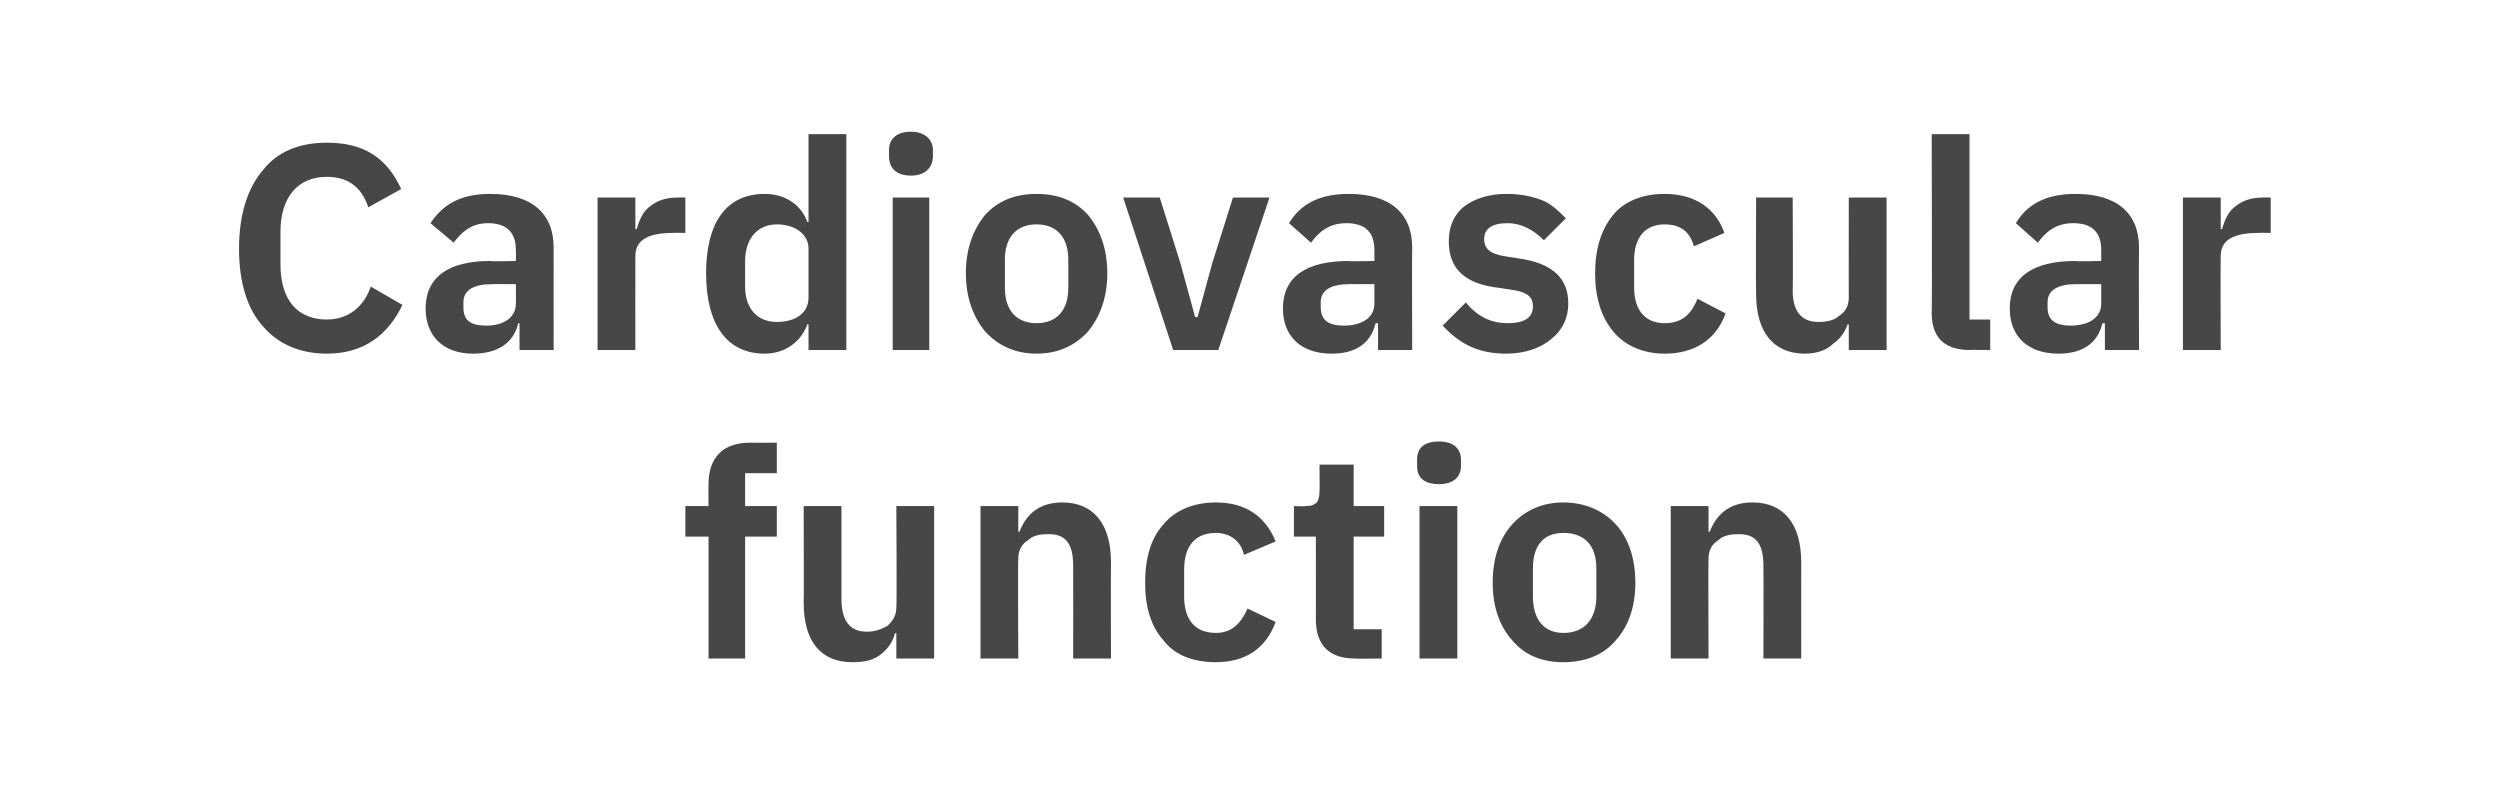
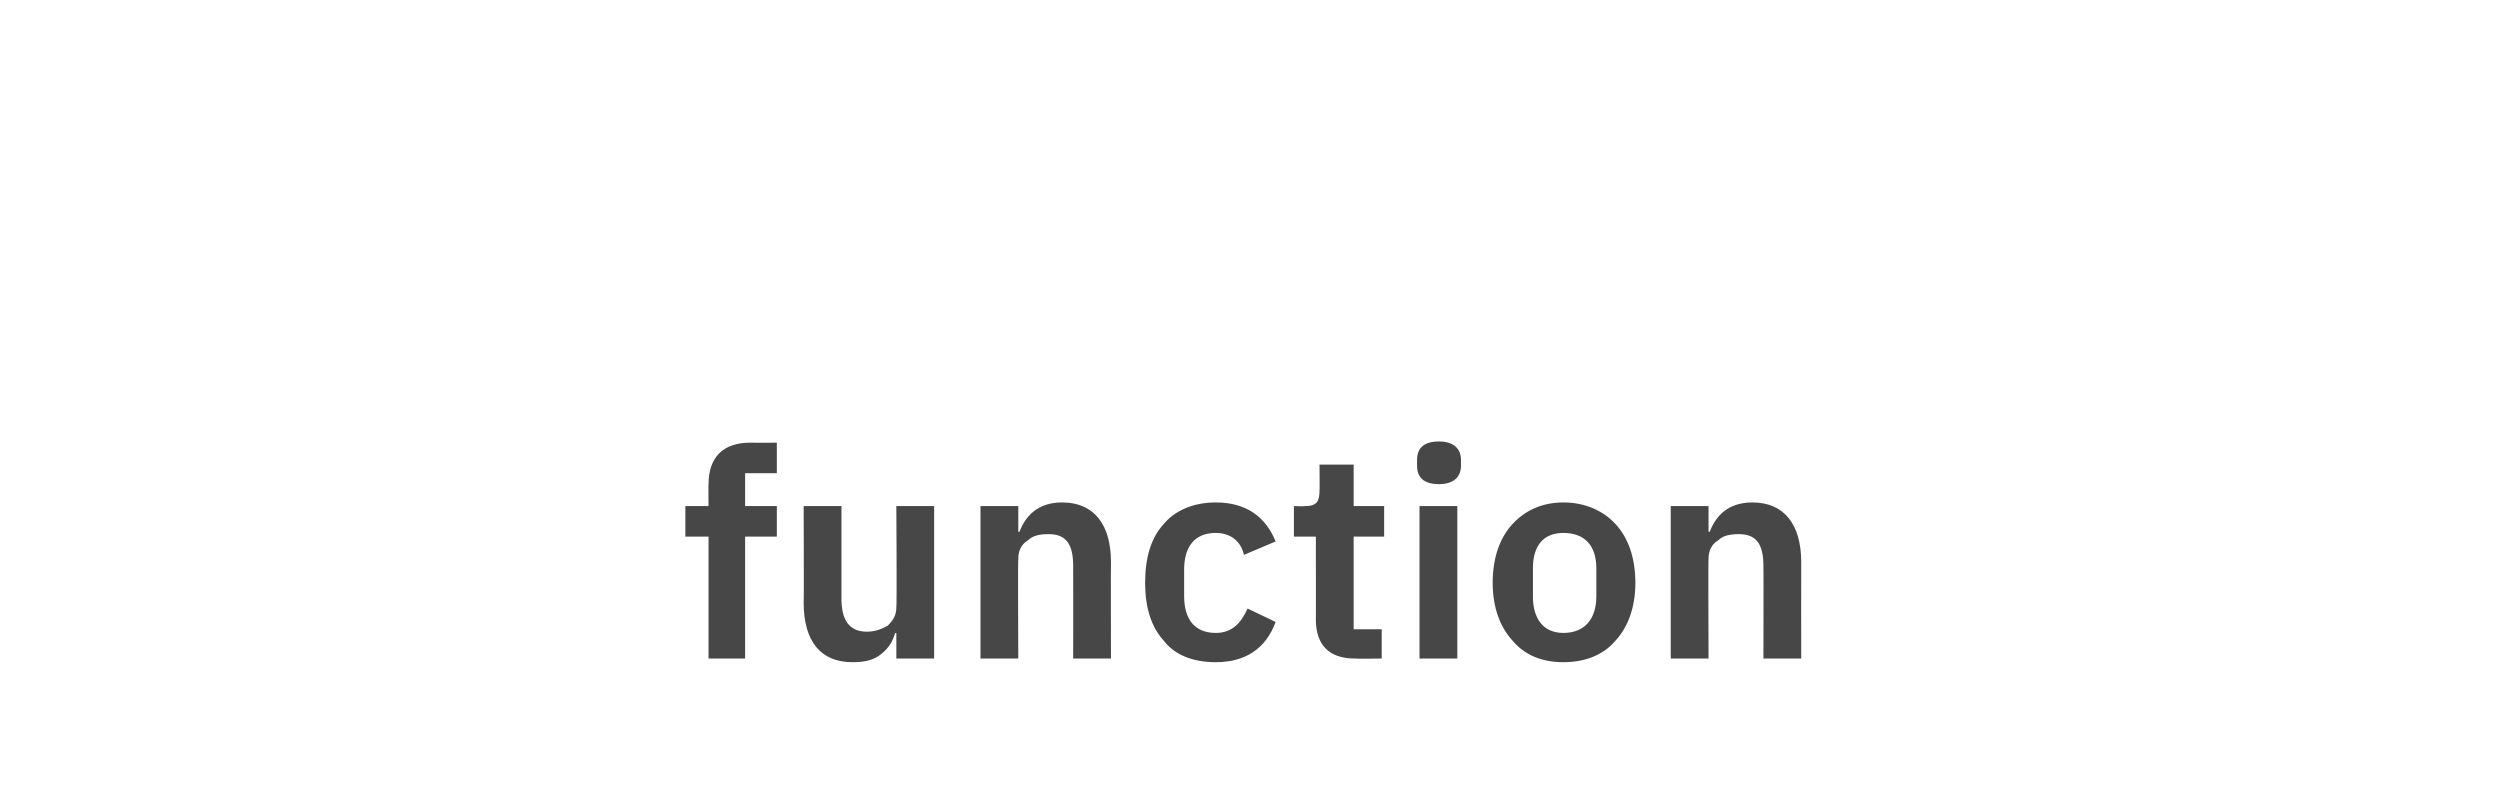
<svg xmlns="http://www.w3.org/2000/svg" version="1.1" width="205px" height="66.3px" viewBox="0 -10 205 66.3" style="top:-10px">
  <desc>Cardiovascular function</desc>
  <defs />
  <g id="Polygon171321">
    <path d="M 58.1 44 L 61.1 44 L 61.1 34 L 63.7 34 L 63.7 31.5 L 61.1 31.5 L 61.1 28.8 L 63.7 28.8 L 63.7 26.3 C 63.7 26.3 61.53 26.31 61.5 26.3 C 59.3 26.3 58.1 27.5 58.1 29.7 C 58.08 29.74 58.1 31.5 58.1 31.5 L 56.2 31.5 L 56.2 34 L 58.1 34 L 58.1 44 Z M 73.5 44 L 76.6 44 L 76.6 31.5 L 73.5 31.5 C 73.5 31.5 73.55 39.79 73.5 39.8 C 73.5 40.5 73.2 40.9 72.8 41.3 C 72.3 41.6 71.7 41.8 71.1 41.8 C 69.6 41.8 69 40.8 69 39.1 C 69 39.12 69 31.5 69 31.5 L 65.9 31.5 C 65.9 31.5 65.93 39.44 65.9 39.4 C 65.9 42.6 67.3 44.3 69.9 44.3 C 71 44.3 71.7 44.1 72.3 43.6 C 72.9 43.1 73.2 42.6 73.4 41.9 C 73.43 41.95 73.5 41.9 73.5 41.9 L 73.5 44 Z M 83.5 44 C 83.5 44 83.46 35.77 83.5 35.8 C 83.5 35.1 83.8 34.6 84.3 34.3 C 84.7 33.9 85.3 33.8 86 33.8 C 87.4 33.8 88 34.6 88 36.4 C 88.01 36.44 88 44 88 44 L 91.1 44 C 91.1 44 91.08 36.13 91.1 36.1 C 91.1 33 89.7 31.2 87.1 31.2 C 85.1 31.2 84.1 32.3 83.6 33.6 C 83.58 33.62 83.5 33.6 83.5 33.6 L 83.5 31.5 L 80.4 31.5 L 80.4 44 L 83.5 44 Z M 104.6 41 C 104.6 41 102.3 39.9 102.3 39.9 C 101.8 41 101.1 41.9 99.7 41.9 C 97.9 41.9 97.1 40.7 97.1 38.9 C 97.1 38.9 97.1 36.7 97.1 36.7 C 97.1 34.9 97.9 33.7 99.7 33.7 C 101 33.7 101.8 34.5 102 35.5 C 102 35.5 104.6 34.4 104.6 34.4 C 103.8 32.4 102.2 31.2 99.7 31.2 C 97.8 31.2 96.3 31.9 95.4 33 C 94.4 34.1 93.9 35.7 93.9 37.8 C 93.9 39.8 94.4 41.4 95.4 42.5 C 96.3 43.7 97.8 44.3 99.7 44.3 C 102.1 44.3 103.8 43.2 104.6 41 Z M 113.3 44 L 113.3 41.6 L 111 41.6 L 111 34 L 113.5 34 L 113.5 31.5 L 111 31.5 L 111 28.1 L 108.2 28.1 C 108.2 28.1 108.22 30.24 108.2 30.2 C 108.2 31.1 108 31.5 107 31.5 C 107.03 31.53 106.1 31.5 106.1 31.5 L 106.1 34 L 107.9 34 C 107.9 34 107.91 40.85 107.9 40.8 C 107.9 42.9 109 44 111.1 44 C 111.14 44.03 113.3 44 113.3 44 Z M 119.8 28.2 C 119.8 28.2 119.8 27.7 119.8 27.7 C 119.8 26.8 119.2 26.2 118 26.2 C 116.7 26.2 116.2 26.8 116.2 27.7 C 116.2 27.7 116.2 28.2 116.2 28.2 C 116.2 29.1 116.7 29.7 118 29.7 C 119.2 29.7 119.8 29.1 119.8 28.2 Z M 116.4 44 L 119.5 44 L 119.5 31.5 L 116.4 31.5 L 116.4 44 Z M 132.5 42.5 C 133.5 41.4 134.1 39.8 134.1 37.8 C 134.1 35.7 133.5 34.1 132.5 33 C 131.5 31.9 130 31.2 128.2 31.2 C 126.4 31.2 125 31.9 124 33 C 123 34.1 122.4 35.7 122.4 37.8 C 122.4 39.8 123 41.4 124 42.5 C 125 43.7 126.4 44.3 128.2 44.3 C 130 44.3 131.5 43.7 132.5 42.5 Z M 125.7 38.9 C 125.7 38.9 125.7 36.6 125.7 36.6 C 125.7 34.7 126.6 33.7 128.2 33.7 C 129.9 33.7 130.9 34.7 130.9 36.6 C 130.9 36.6 130.9 38.9 130.9 38.9 C 130.9 40.8 129.9 41.9 128.2 41.9 C 126.6 41.9 125.7 40.8 125.7 38.9 Z M 140.1 44 C 140.1 44 140.07 35.77 140.1 35.8 C 140.1 35.1 140.4 34.6 140.9 34.3 C 141.3 33.9 141.9 33.8 142.6 33.8 C 144 33.8 144.6 34.6 144.6 36.4 C 144.62 36.44 144.6 44 144.6 44 L 147.7 44 C 147.7 44 147.69 36.13 147.7 36.1 C 147.7 33 146.3 31.2 143.7 31.2 C 141.7 31.2 140.7 32.3 140.2 33.6 C 140.19 33.62 140.1 33.6 140.1 33.6 L 140.1 31.5 L 137 31.5 L 137 44 L 140.1 44 Z " stroke="none" fill="#474747" />
  </g>
  <g id="Polygon171320">
-     <path d="M 33 15 C 33 15 30.4 13.5 30.4 13.5 C 29.9 15 28.7 16.2 26.8 16.2 C 24.4 16.2 23 14.6 23 11.7 C 23 11.7 23 9 23 9 C 23 6.2 24.4 4.5 26.8 4.5 C 28.7 4.5 29.7 5.5 30.2 7 C 30.2 7 32.9 5.5 32.9 5.5 C 31.7 2.9 29.8 1.7 26.8 1.7 C 24.6 1.7 22.8 2.4 21.6 3.9 C 20.3 5.4 19.6 7.6 19.6 10.4 C 19.6 13.2 20.3 15.4 21.6 16.8 C 22.8 18.2 24.6 19 26.8 19 C 29.8 19 31.8 17.5 33 15 Z M 45.4 10.3 C 45.39 10.34 45.4 18.7 45.4 18.7 L 42.6 18.7 L 42.6 16.5 C 42.6 16.5 42.47 16.52 42.5 16.5 C 42.1 18.2 40.7 19 38.8 19 C 36.3 19 34.9 17.5 34.9 15.3 C 34.9 12.7 36.8 11.4 40.2 11.4 C 40.19 11.45 42.3 11.4 42.3 11.4 C 42.3 11.4 42.32 10.54 42.3 10.5 C 42.3 9.1 41.6 8.3 40 8.3 C 38.6 8.3 37.8 9.1 37.2 9.9 C 37.2 9.9 35.3 8.3 35.3 8.3 C 36.3 6.8 37.7 5.9 40.2 5.9 C 43.6 5.9 45.4 7.5 45.4 10.3 Z M 42.3 13.3 C 42.3 13.3 40.36 13.29 40.4 13.3 C 38.8 13.3 38 13.8 38 14.8 C 38 14.8 38 15.2 38 15.2 C 38 16.3 38.6 16.7 39.9 16.7 C 41.2 16.7 42.3 16.1 42.3 14.9 C 42.32 14.94 42.3 13.3 42.3 13.3 Z M 52.1 18.7 C 52.1 18.7 52.09 11.02 52.1 11 C 52.1 9.7 53.1 9.1 55.2 9.1 C 55.23 9.08 56.2 9.1 56.2 9.1 L 56.2 6.2 C 56.2 6.2 55.52 6.18 55.5 6.2 C 54.5 6.2 53.8 6.5 53.2 7 C 52.7 7.4 52.4 8.1 52.2 8.8 C 52.21 8.76 52.1 8.8 52.1 8.8 L 52.1 6.2 L 49 6.2 L 49 18.7 L 52.1 18.7 Z M 66.3 18.7 L 69.4 18.7 L 69.4 1 L 66.3 1 L 66.3 8.2 C 66.3 8.2 66.2 8.24 66.2 8.2 C 65.7 6.8 64.4 5.9 62.7 5.9 C 59.6 5.9 57.9 8.2 57.9 12.4 C 57.9 16.6 59.6 19 62.7 19 C 64.4 19 65.7 18 66.2 16.6 C 66.2 16.59 66.3 16.6 66.3 16.6 L 66.3 18.7 Z M 61.1 13.5 C 61.1 13.5 61.1 11.4 61.1 11.4 C 61.1 9.6 62.1 8.4 63.7 8.4 C 65.2 8.4 66.3 9.2 66.3 10.4 C 66.3 10.4 66.3 14.4 66.3 14.4 C 66.3 15.7 65.2 16.4 63.7 16.4 C 62.1 16.4 61.1 15.3 61.1 13.5 Z M 76.5 2.8 C 76.5 2.8 76.5 2.3 76.5 2.3 C 76.5 1.5 75.9 0.8 74.7 0.8 C 73.4 0.8 72.9 1.5 72.9 2.3 C 72.9 2.3 72.9 2.8 72.9 2.8 C 72.9 3.7 73.4 4.4 74.7 4.4 C 75.9 4.4 76.5 3.7 76.5 2.8 Z M 73.2 18.7 L 76.2 18.7 L 76.2 6.2 L 73.2 6.2 L 73.2 18.7 Z M 89.2 17.2 C 90.2 16 90.8 14.4 90.8 12.4 C 90.8 10.4 90.2 8.8 89.2 7.6 C 88.2 6.5 86.8 5.9 85 5.9 C 83.2 5.9 81.8 6.5 80.8 7.6 C 79.8 8.8 79.2 10.4 79.2 12.4 C 79.2 14.4 79.8 16 80.8 17.2 C 81.8 18.3 83.2 19 85 19 C 86.8 19 88.2 18.3 89.2 17.2 Z M 82.4 13.6 C 82.4 13.6 82.4 11.3 82.4 11.3 C 82.4 9.4 83.4 8.4 85 8.4 C 86.6 8.4 87.6 9.4 87.6 11.3 C 87.6 11.3 87.6 13.6 87.6 13.6 C 87.6 15.5 86.6 16.5 85 16.5 C 83.4 16.5 82.4 15.5 82.4 13.6 Z M 99.9 18.7 L 104.1 6.2 L 101.1 6.2 L 99.4 11.6 L 98.2 16 L 98 16 L 96.8 11.6 L 95.1 6.2 L 92.1 6.2 L 96.2 18.7 L 99.9 18.7 Z M 115.8 10.3 C 115.77 10.34 115.8 18.7 115.8 18.7 L 113 18.7 L 113 16.5 C 113 16.5 112.84 16.52 112.8 16.5 C 112.4 18.2 111.1 19 109.2 19 C 106.6 19 105.2 17.5 105.2 15.3 C 105.2 12.7 107.1 11.4 110.6 11.4 C 110.57 11.45 112.7 11.4 112.7 11.4 C 112.7 11.4 112.7 10.54 112.7 10.5 C 112.7 9.1 112 8.3 110.4 8.3 C 108.9 8.3 108.1 9.1 107.5 9.9 C 107.5 9.9 105.7 8.3 105.7 8.3 C 106.6 6.8 108.1 5.9 110.6 5.9 C 114 5.9 115.8 7.5 115.8 10.3 Z M 112.7 13.3 C 112.7 13.3 110.74 13.29 110.7 13.3 C 109.1 13.3 108.3 13.8 108.3 14.8 C 108.3 14.8 108.3 15.2 108.3 15.2 C 108.3 16.3 109 16.7 110.2 16.7 C 111.6 16.7 112.7 16.1 112.7 14.9 C 112.7 14.94 112.7 13.3 112.7 13.3 Z M 127.2 17.8 C 128.1 17.1 128.6 16.1 128.6 14.9 C 128.6 12.8 127.3 11.6 124.6 11.2 C 124.6 11.2 123.3 11 123.3 11 C 122.2 10.8 121.7 10.4 121.7 9.6 C 121.7 8.8 122.3 8.3 123.6 8.3 C 124.8 8.3 125.8 8.9 126.6 9.7 C 126.6 9.7 128.4 7.9 128.4 7.9 C 127.8 7.3 127.2 6.7 126.4 6.4 C 125.6 6.1 124.7 5.9 123.5 5.9 C 122.1 5.9 120.9 6.3 120.1 6.9 C 119.2 7.6 118.8 8.6 118.8 9.8 C 118.8 12.1 120.2 13.3 122.9 13.6 C 122.9 13.6 124.2 13.8 124.2 13.8 C 125.3 14 125.7 14.4 125.7 15.1 C 125.7 16 125.1 16.5 123.6 16.5 C 122.2 16.5 121.1 15.9 120.2 14.8 C 120.2 14.8 118.3 16.7 118.3 16.7 C 119.6 18.1 121.1 19 123.5 19 C 125.1 19 126.4 18.5 127.2 17.8 Z M 141.5 15.7 C 141.5 15.7 139.2 14.5 139.2 14.5 C 138.7 15.7 138 16.5 136.5 16.5 C 134.8 16.5 134 15.3 134 13.6 C 134 13.6 134 11.3 134 11.3 C 134 9.6 134.8 8.4 136.5 8.4 C 137.9 8.4 138.6 9.1 138.9 10.2 C 138.9 10.2 141.4 9.1 141.4 9.1 C 140.7 7.1 139 5.9 136.5 5.9 C 134.7 5.9 133.2 6.5 132.3 7.6 C 131.3 8.8 130.8 10.4 130.8 12.4 C 130.8 14.4 131.3 16 132.3 17.2 C 133.2 18.3 134.7 19 136.5 19 C 138.9 19 140.7 17.9 141.5 15.7 Z M 151.6 18.7 L 154.7 18.7 L 154.7 6.2 L 151.6 6.2 C 151.6 6.2 151.59 14.44 151.6 14.4 C 151.6 15.1 151.3 15.6 150.8 15.9 C 150.4 16.3 149.7 16.4 149.1 16.4 C 147.7 16.4 147 15.5 147 13.8 C 147.04 13.77 147 6.2 147 6.2 L 144 6.2 C 144 6.2 143.97 14.08 144 14.1 C 144 17.2 145.4 19 148 19 C 149 19 149.8 18.7 150.3 18.2 C 150.9 17.8 151.3 17.2 151.5 16.6 C 151.47 16.59 151.6 16.6 151.6 16.6 L 151.6 18.7 Z M 163.2 18.7 L 163.2 16.2 L 161.5 16.2 L 161.5 1 L 158.4 1 C 158.4 1 158.44 15.66 158.4 15.7 C 158.4 17.6 159.4 18.7 161.5 18.7 C 161.5 18.68 163.2 18.7 163.2 18.7 Z M 175.4 10.3 C 175.37 10.34 175.4 18.7 175.4 18.7 L 172.6 18.7 L 172.6 16.5 C 172.6 16.5 172.45 16.52 172.4 16.5 C 172 18.2 170.7 19 168.8 19 C 166.2 19 164.8 17.5 164.8 15.3 C 164.8 12.7 166.7 11.4 170.2 11.4 C 170.17 11.45 172.3 11.4 172.3 11.4 C 172.3 11.4 172.3 10.54 172.3 10.5 C 172.3 9.1 171.6 8.3 170 8.3 C 168.5 8.3 167.7 9.1 167.1 9.9 C 167.1 9.9 165.3 8.3 165.3 8.3 C 166.2 6.8 167.7 5.9 170.2 5.9 C 173.6 5.9 175.4 7.5 175.4 10.3 Z M 172.3 13.3 C 172.3 13.3 170.34 13.29 170.3 13.3 C 168.7 13.3 167.9 13.8 167.9 14.8 C 167.9 14.8 167.9 15.2 167.9 15.2 C 167.9 16.3 168.6 16.7 169.8 16.7 C 171.2 16.7 172.3 16.1 172.3 14.9 C 172.3 14.94 172.3 13.3 172.3 13.3 Z M 182.1 18.7 C 182.1 18.7 182.07 11.02 182.1 11 C 182.1 9.7 183.1 9.1 185.2 9.1 C 185.21 9.08 186.2 9.1 186.2 9.1 L 186.2 6.2 C 186.2 6.2 185.5 6.18 185.5 6.2 C 184.5 6.2 183.8 6.5 183.2 7 C 182.7 7.4 182.4 8.1 182.2 8.8 C 182.19 8.76 182.1 8.8 182.1 8.8 L 182.1 6.2 L 179 6.2 L 179 18.7 L 182.1 18.7 Z " stroke="none" fill="#474747" />
-   </g>
+     </g>
</svg>